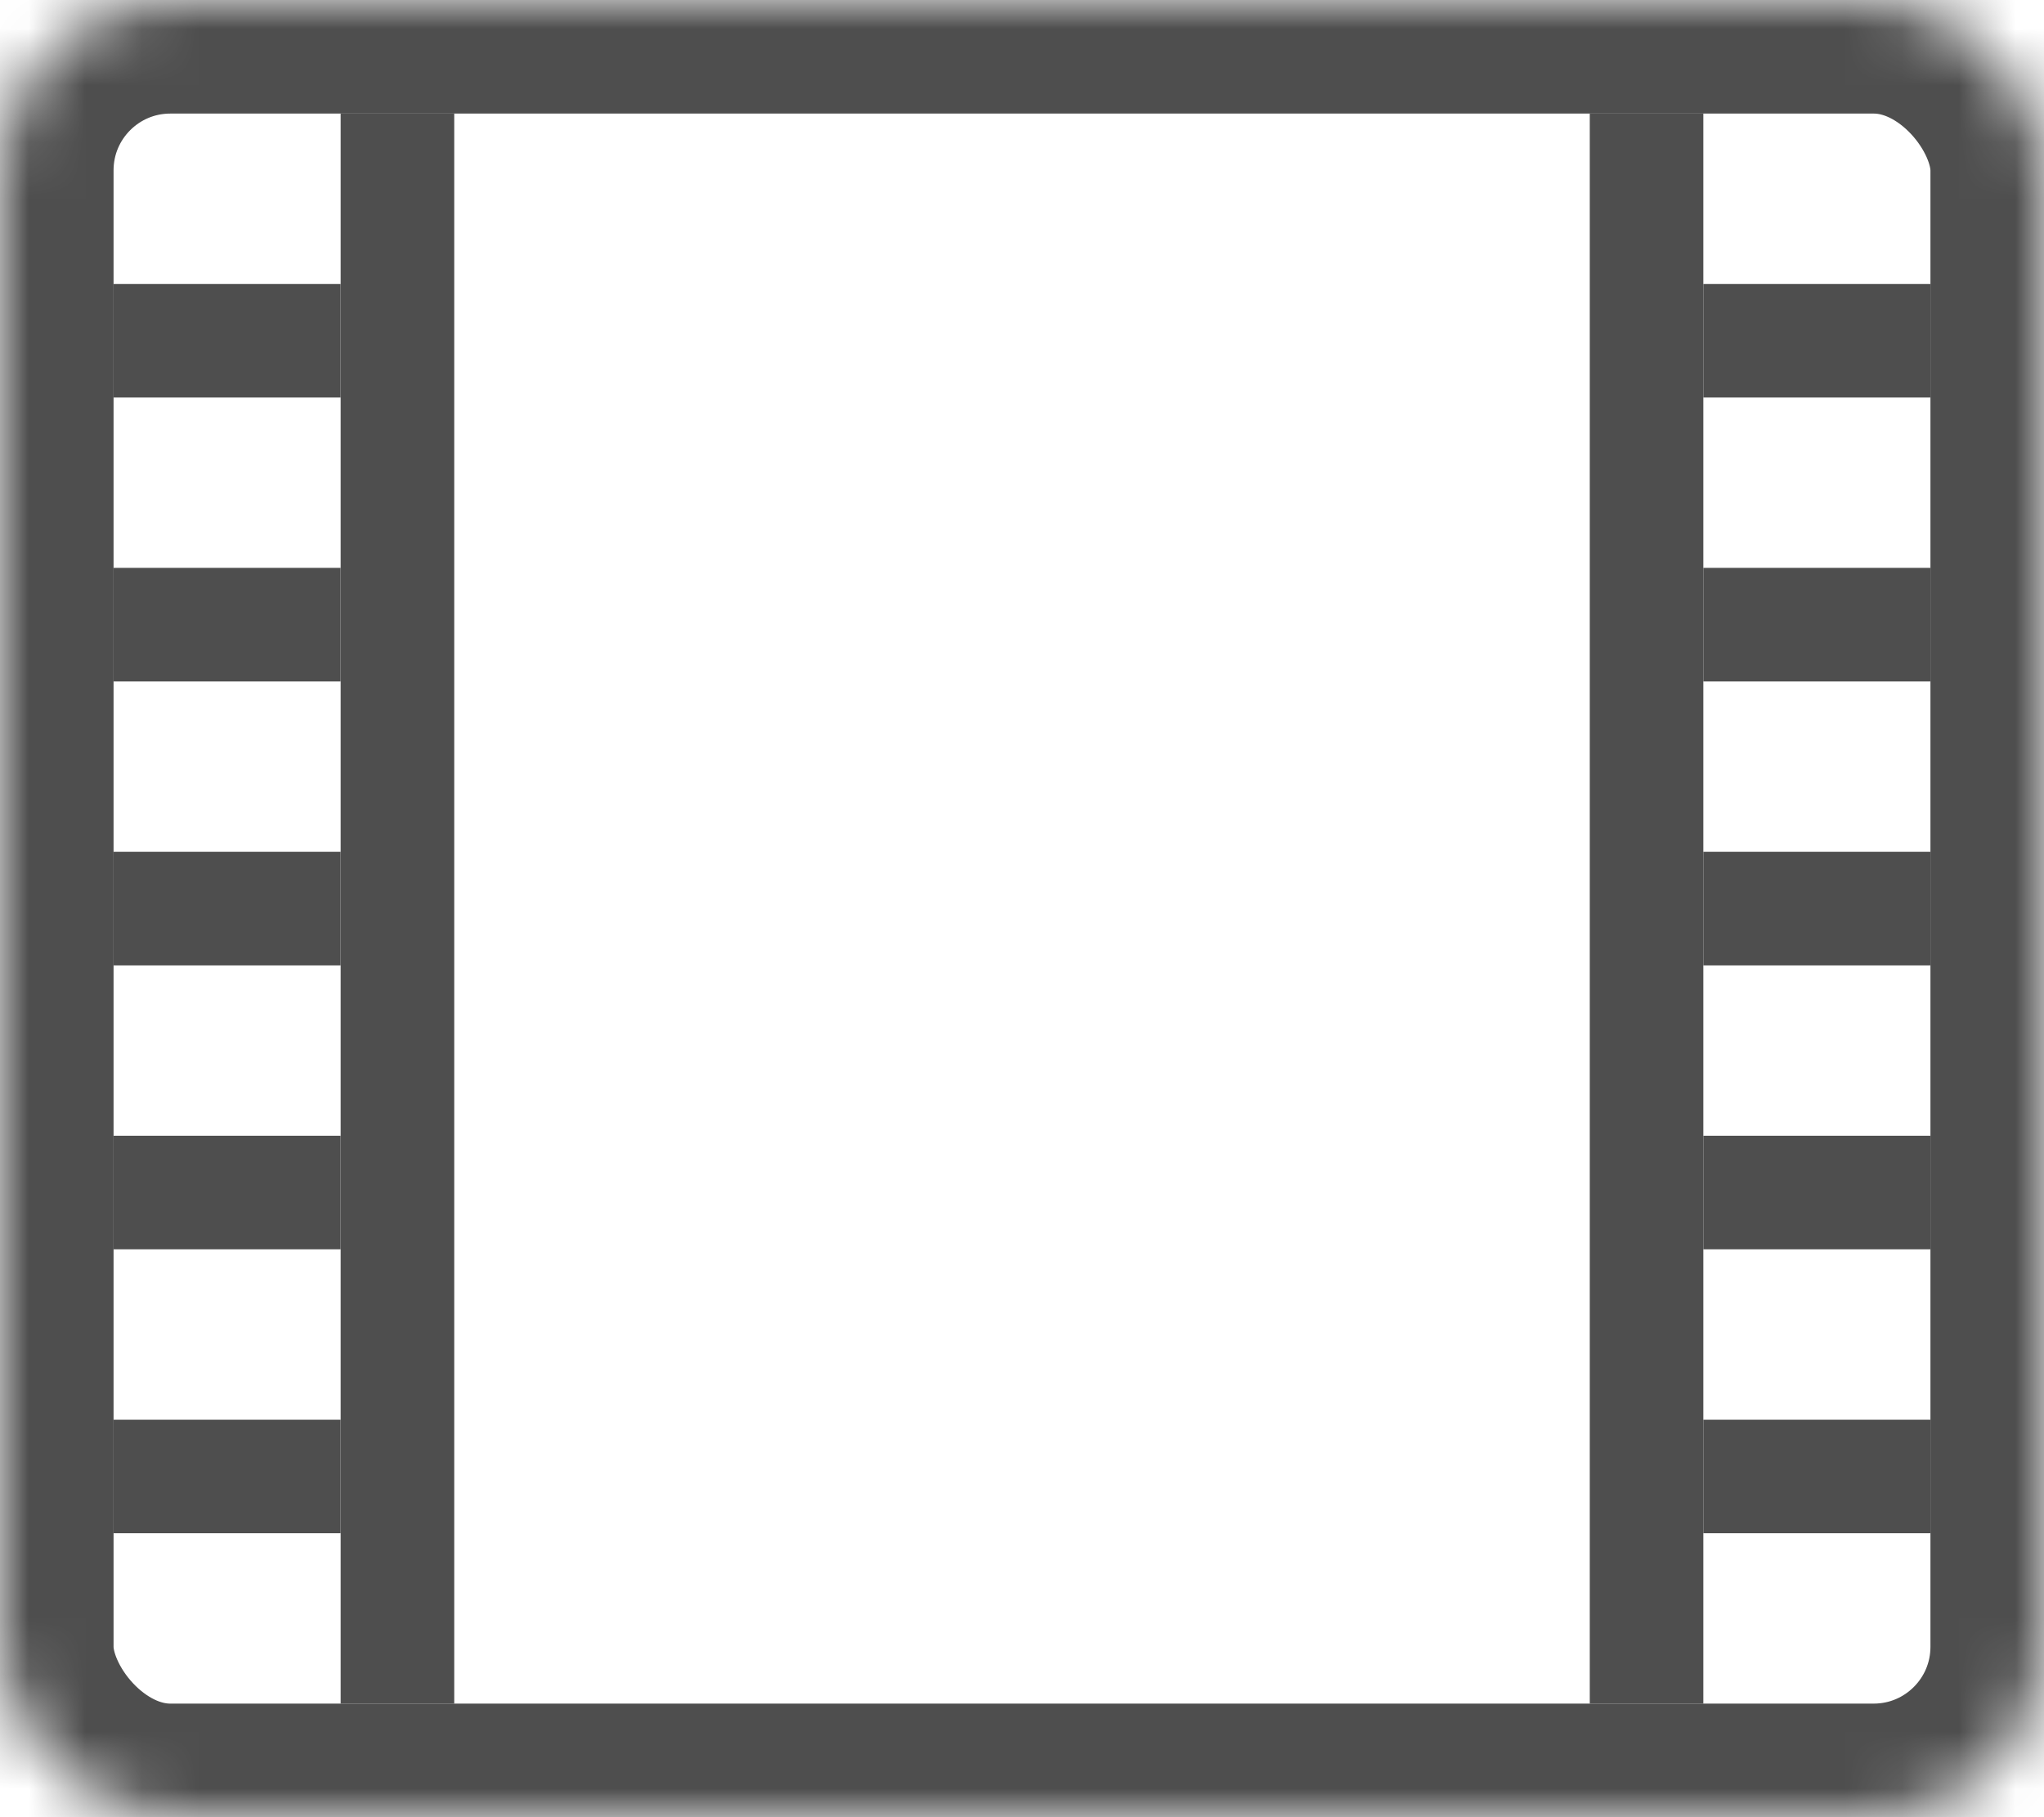
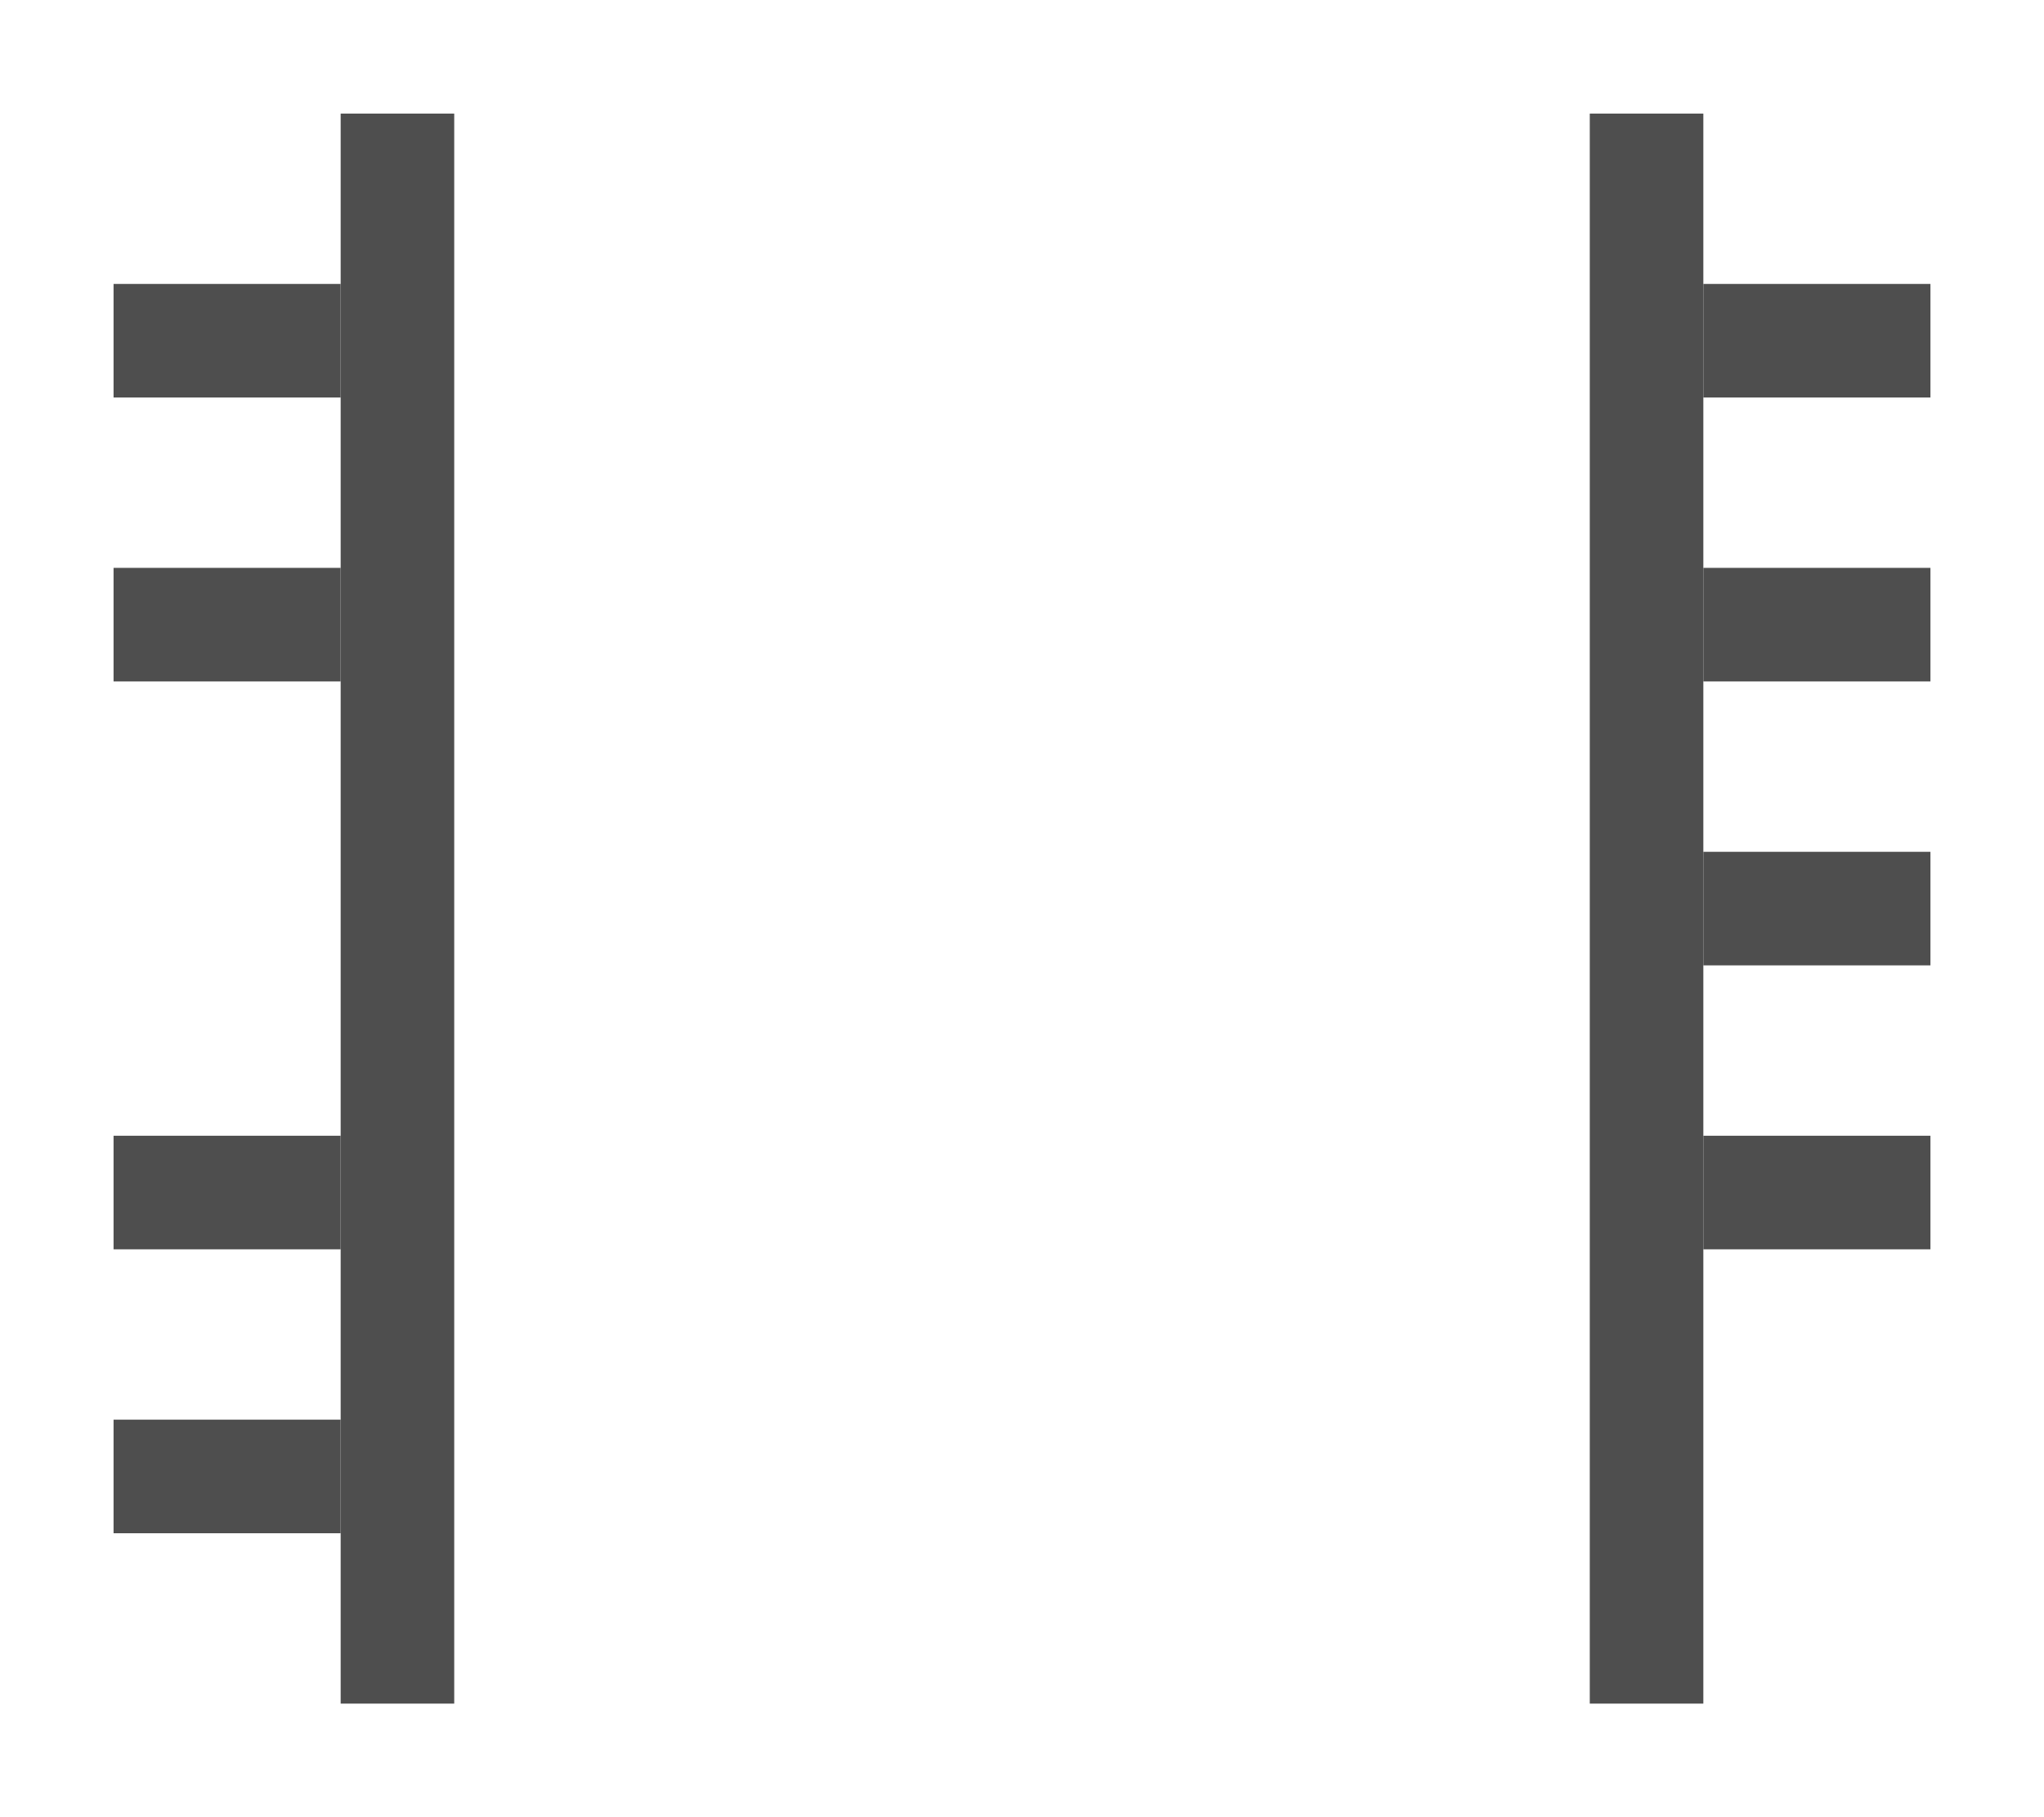
<svg xmlns="http://www.w3.org/2000/svg" xmlns:xlink="http://www.w3.org/1999/xlink" width="36px" height="32px" viewBox="0 0 36 32" version="1.1">
  <title>3E9CC366-8593-4FB8-B72E-9599FA0698A7</title>
  <desc>Created with sketchtool.</desc>
  <defs>
-     <rect id="path-1" x="0" y="0" width="36" height="32" rx="3" />
    <mask id="mask-2" maskContentUnits="userSpaceOnUse" maskUnits="objectBoundingBox" x="0" y="0" width="36" height="32" fill="white">
      <use xlink:href="#path-1" />
    </mask>
-     <path d="M15.633,21.566 C14.179,22.358 13,21.658 13,19.997 L13,12.003 C13,10.345 14.14,9.709 15.545,10.583 L22.455,14.883 C23.861,15.758 23.828,17.105 22.367,17.9 L15.633,21.566 Z" id="path-3" />
+     <path d="M15.633,21.566 L13,12.003 C13,10.345 14.14,9.709 15.545,10.583 L22.455,14.883 C23.861,15.758 23.828,17.105 22.367,17.9 L15.633,21.566 Z" id="path-3" />
    <mask id="mask-4" maskContentUnits="userSpaceOnUse" maskUnits="objectBoundingBox" x="0" y="0" width="10.486" height="11.701" fill="white">
      <use xlink:href="#path-3" />
    </mask>
  </defs>
  <g id="Page-1" stroke="none" stroke-width="1" fill="none" fill-rule="evenodd">
    <g id="catalog_1_lvl" transform="translate(-817, -258)">
      <g id="Group-4" transform="translate(817, 258)">
        <use id="Rectangle-3-Copy-2" stroke="#4E4E4E" mask="url(#mask-2)" stroke-width="4" xlink:href="#path-1" />
        <use id="Triangle" stroke="#4E4E4E" mask="url(#mask-4)" stroke-width="4" xlink:href="#path-3" />
        <rect id="Rectangle-9" fill="#4E4E4E" x="6" y="2" width="2" height="28" />
        <rect id="Rectangle-9-Copy" fill="#4E4E4E" x="28" y="2" width="2" height="28" />
        <rect id="Rectangle-10" fill="#4E4E4E" x="2" y="5" width="4" height="2" />
        <rect id="Rectangle-10-Copy-5" fill="#4E4E4E" x="30" y="5" width="4" height="2" />
        <rect id="Rectangle-10-Copy" fill="#4E4E4E" x="2" y="10" width="4" height="2" />
        <rect id="Rectangle-10-Copy-6" fill="#4E4E4E" x="30" y="10" width="4" height="2" />
-         <rect id="Rectangle-10-Copy-2" fill="#4E4E4E" x="2" y="15" width="4" height="2" />
        <rect id="Rectangle-10-Copy-7" fill="#4E4E4E" x="30" y="15" width="4" height="2" />
        <rect id="Rectangle-10-Copy-3" fill="#4E4E4E" x="2" y="20" width="4" height="2" />
        <rect id="Rectangle-10-Copy-8" fill="#4E4E4E" x="30" y="20" width="4" height="2" />
        <rect id="Rectangle-10-Copy-4" fill="#4E4E4E" x="2" y="25" width="4" height="2" />
-         <rect id="Rectangle-10-Copy-9" fill="#4E4E4E" x="30" y="25" width="4" height="2" />
      </g>
    </g>
  </g>
</svg>